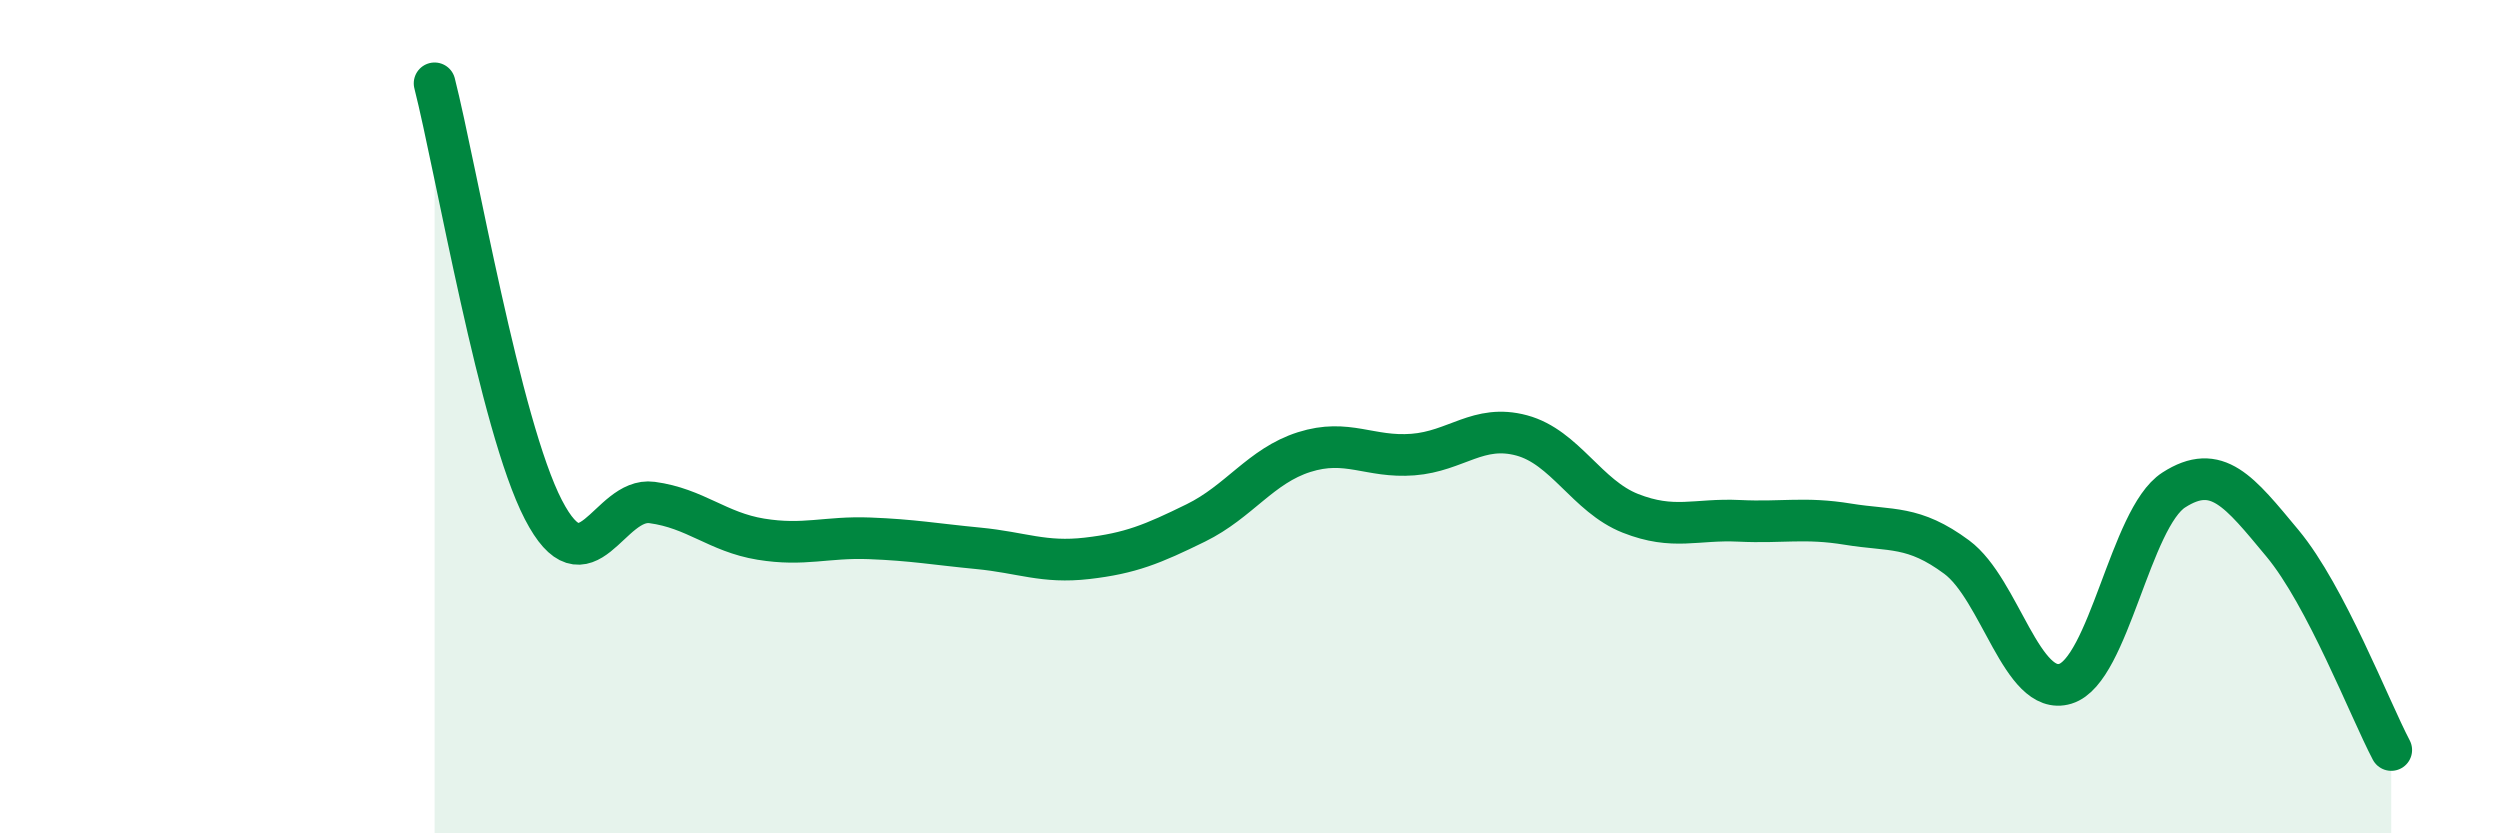
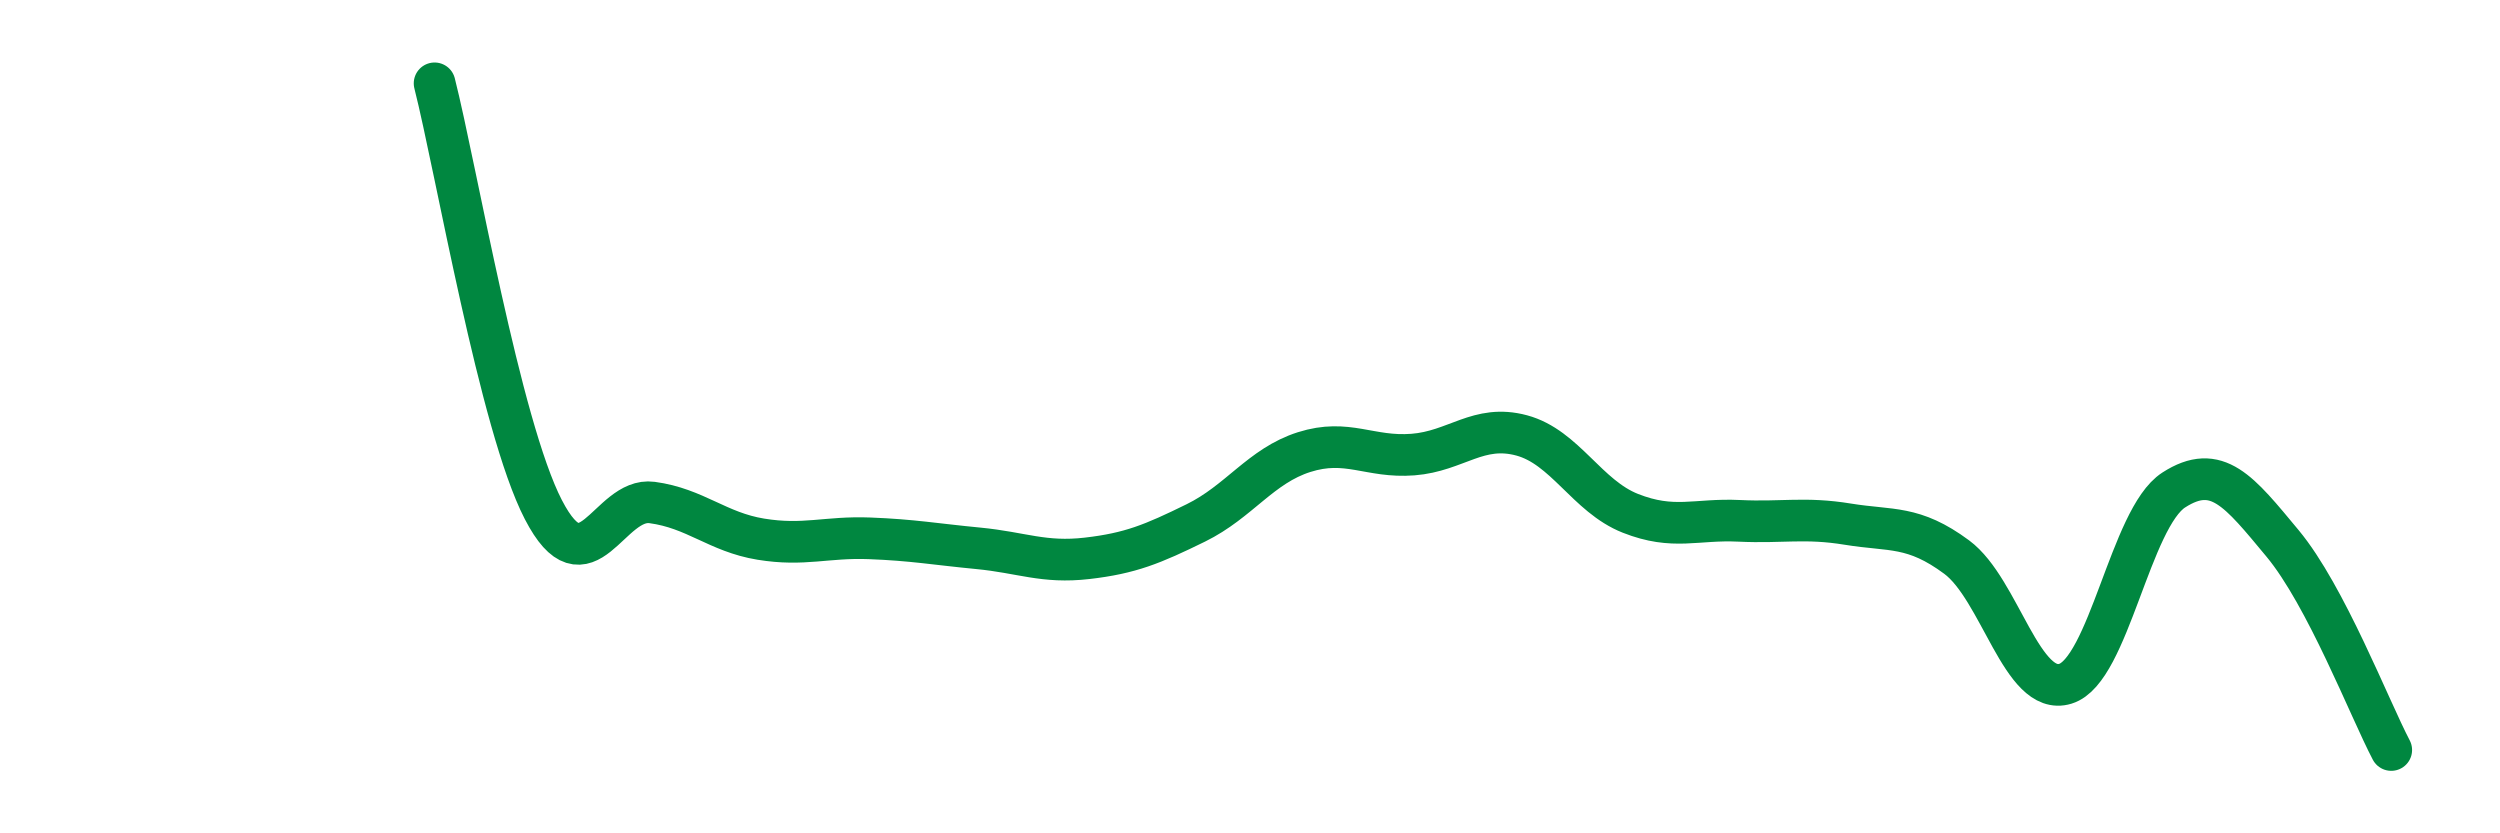
<svg xmlns="http://www.w3.org/2000/svg" width="60" height="20" viewBox="0 0 60 20">
-   <path d="M 10.43,2 C 10.95,4.05 12,10.22 13.04,12.23 C 14.08,14.24 14.61,11.92 15.65,12.06 C 16.69,12.2 17.22,12.77 18.26,12.94 C 19.3,13.11 19.83,12.88 20.87,12.92 C 21.91,12.96 22.44,13.06 23.48,13.16 C 24.52,13.26 25.05,13.52 26.09,13.4 C 27.13,13.28 27.66,13.06 28.7,12.55 C 29.74,12.04 30.26,11.18 31.3,10.85 C 32.34,10.52 32.87,10.99 33.91,10.91 C 34.95,10.83 35.48,10.17 36.52,10.45 C 37.56,10.73 38.09,11.91 39.13,12.32 C 40.17,12.73 40.7,12.45 41.74,12.5 C 42.78,12.55 43.31,12.41 44.35,12.58 C 45.39,12.75 45.92,12.6 46.96,13.37 C 48,14.14 48.53,16.73 49.57,16.41 C 50.61,16.09 51.13,12.43 52.17,11.76 C 53.21,11.09 53.74,11.79 54.78,13.04 C 55.82,14.29 56.87,17.01 57.39,18L57.39 20L10.43 20Z" fill="#008740" opacity="0.1" stroke-linecap="round" stroke-linejoin="round" />
  <path d="M 10.43,2 C 10.95,4.05 12,10.22 13.04,12.23 C 14.08,14.24 14.61,11.92 15.65,12.06 C 16.69,12.2 17.22,12.77 18.26,12.94 C 19.3,13.11 19.83,12.88 20.87,12.92 C 21.91,12.96 22.44,13.06 23.48,13.16 C 24.52,13.26 25.05,13.52 26.09,13.4 C 27.13,13.28 27.66,13.06 28.7,12.55 C 29.74,12.04 30.26,11.18 31.3,10.85 C 32.34,10.52 32.87,10.99 33.91,10.91 C 34.95,10.83 35.48,10.17 36.52,10.45 C 37.56,10.73 38.09,11.91 39.13,12.32 C 40.17,12.73 40.7,12.45 41.74,12.5 C 42.78,12.55 43.31,12.41 44.35,12.58 C 45.39,12.75 45.92,12.6 46.96,13.37 C 48,14.14 48.53,16.73 49.57,16.41 C 50.61,16.09 51.13,12.43 52.17,11.76 C 53.21,11.09 53.74,11.79 54.78,13.04 C 55.82,14.29 56.87,17.01 57.39,18" stroke="#008740" stroke-width="1" fill="none" stroke-linecap="round" stroke-linejoin="round" />
</svg>